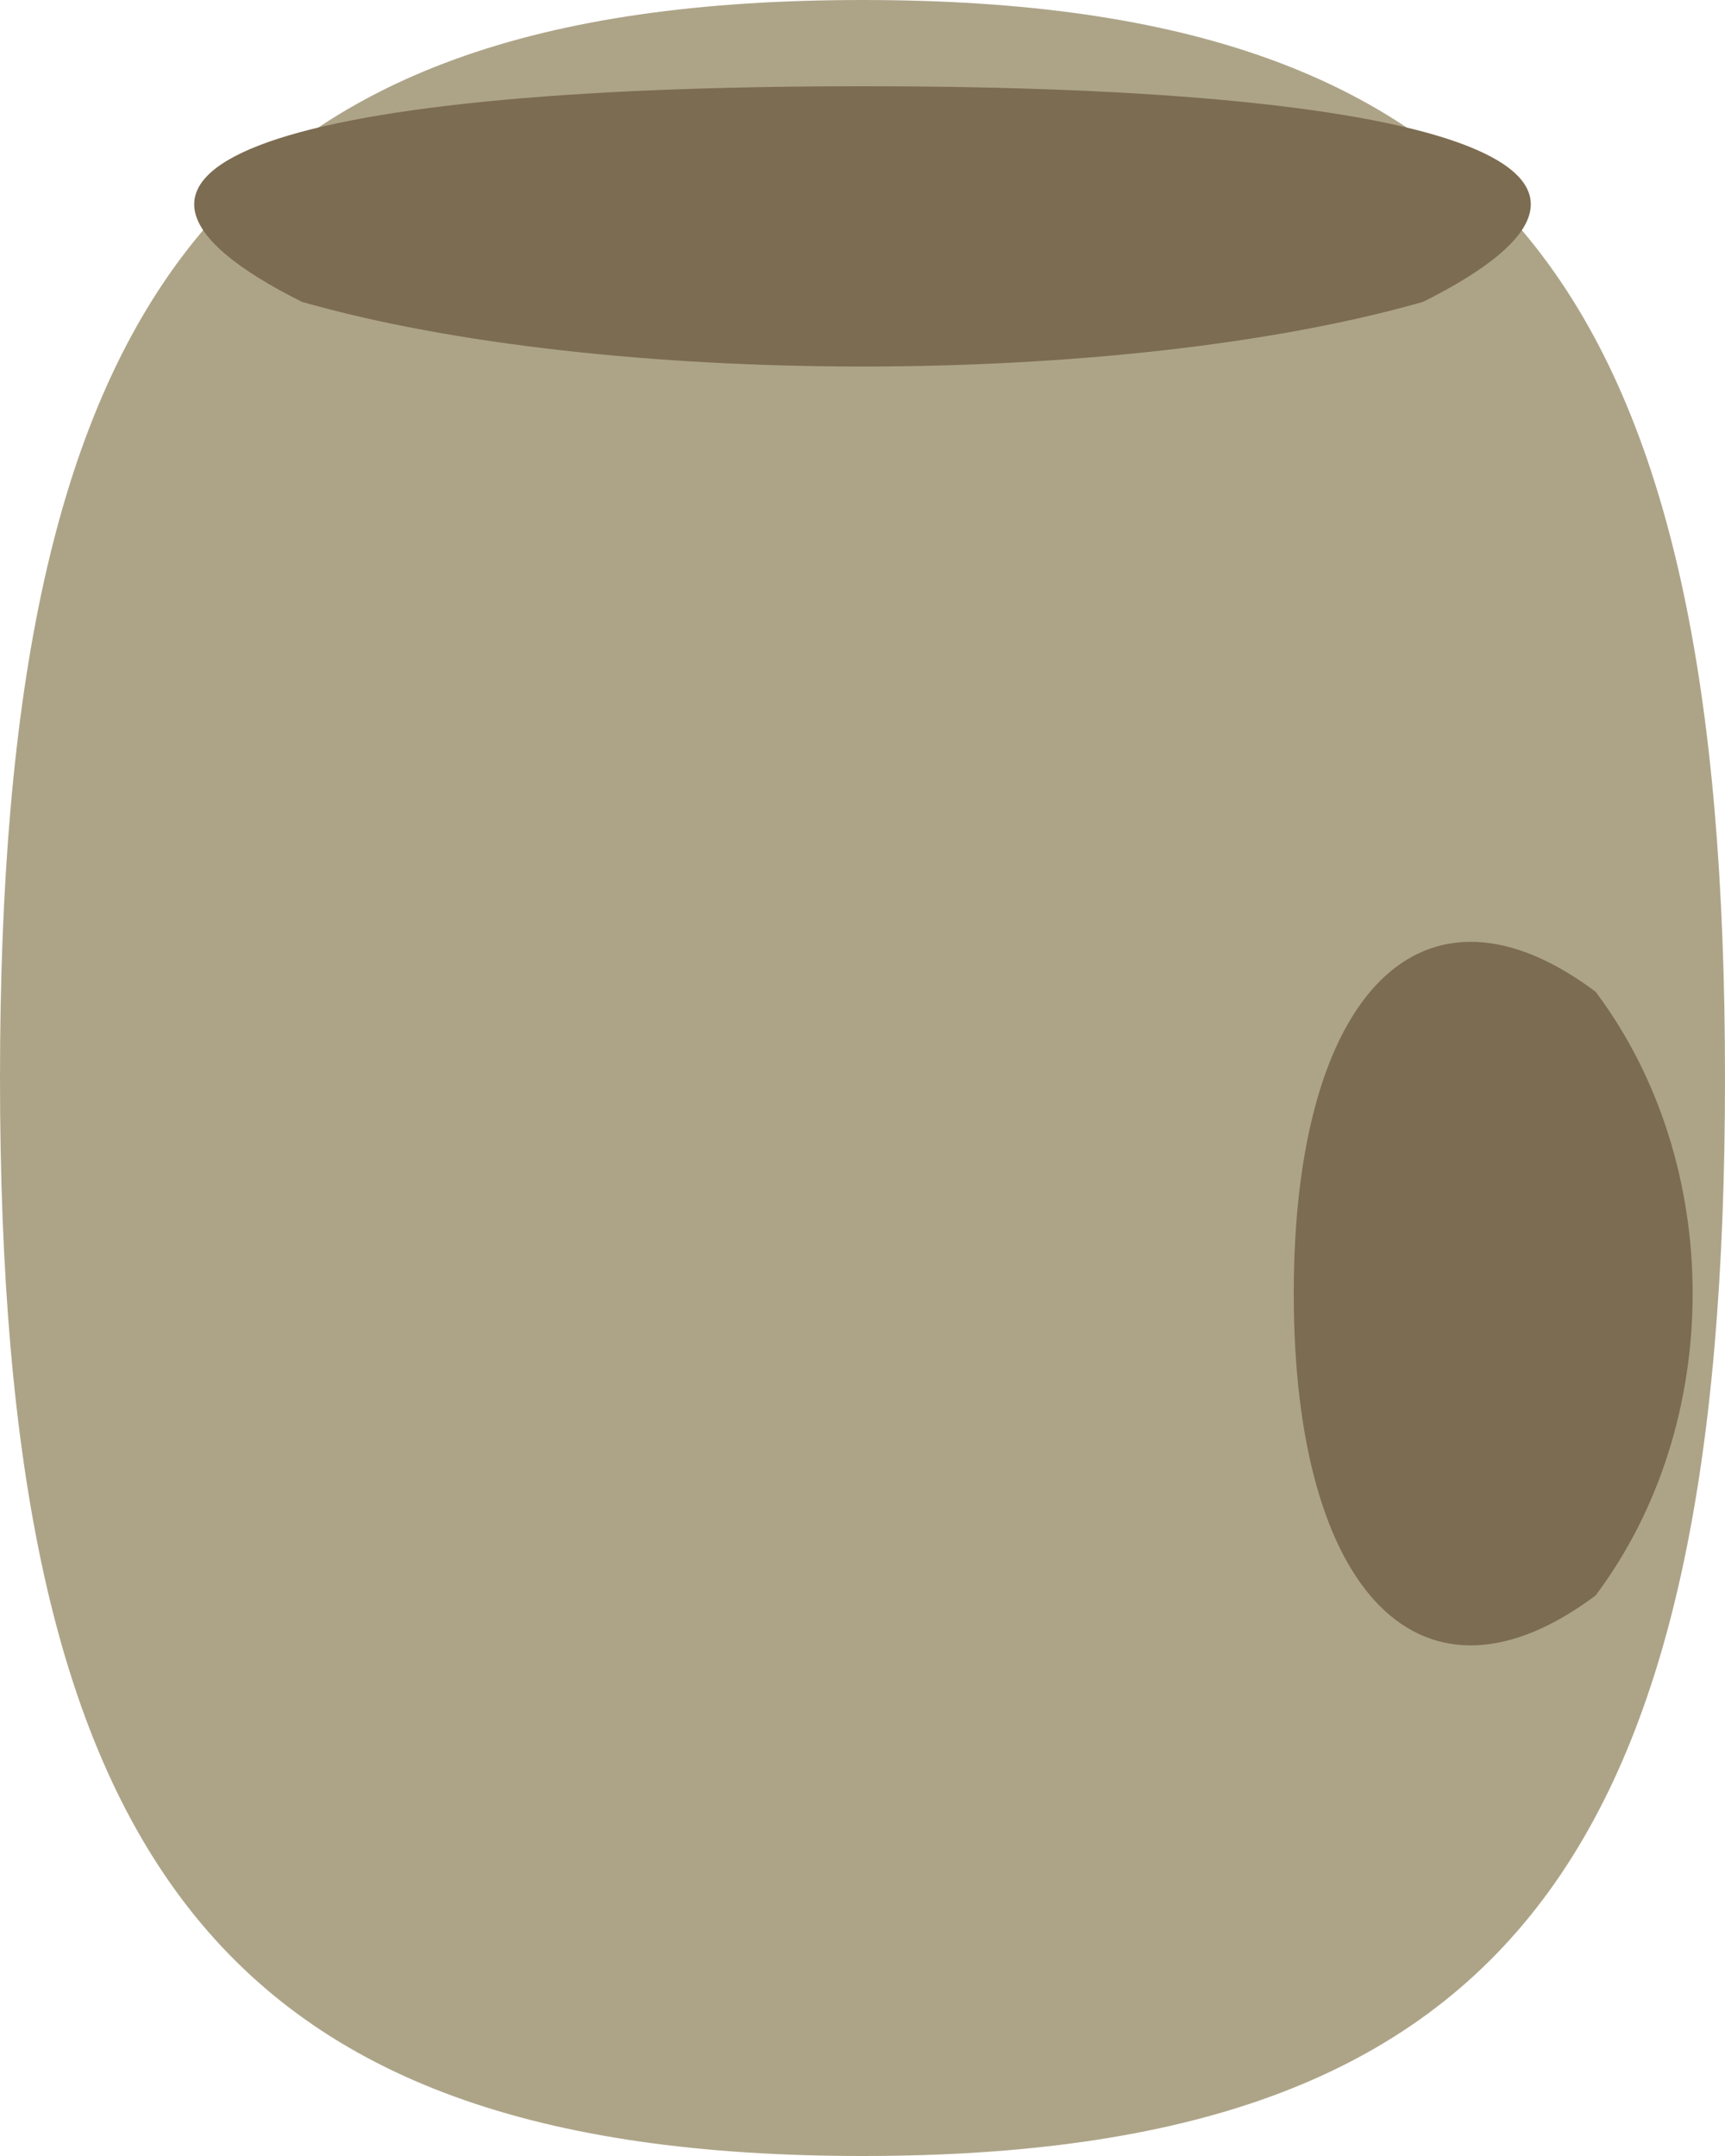
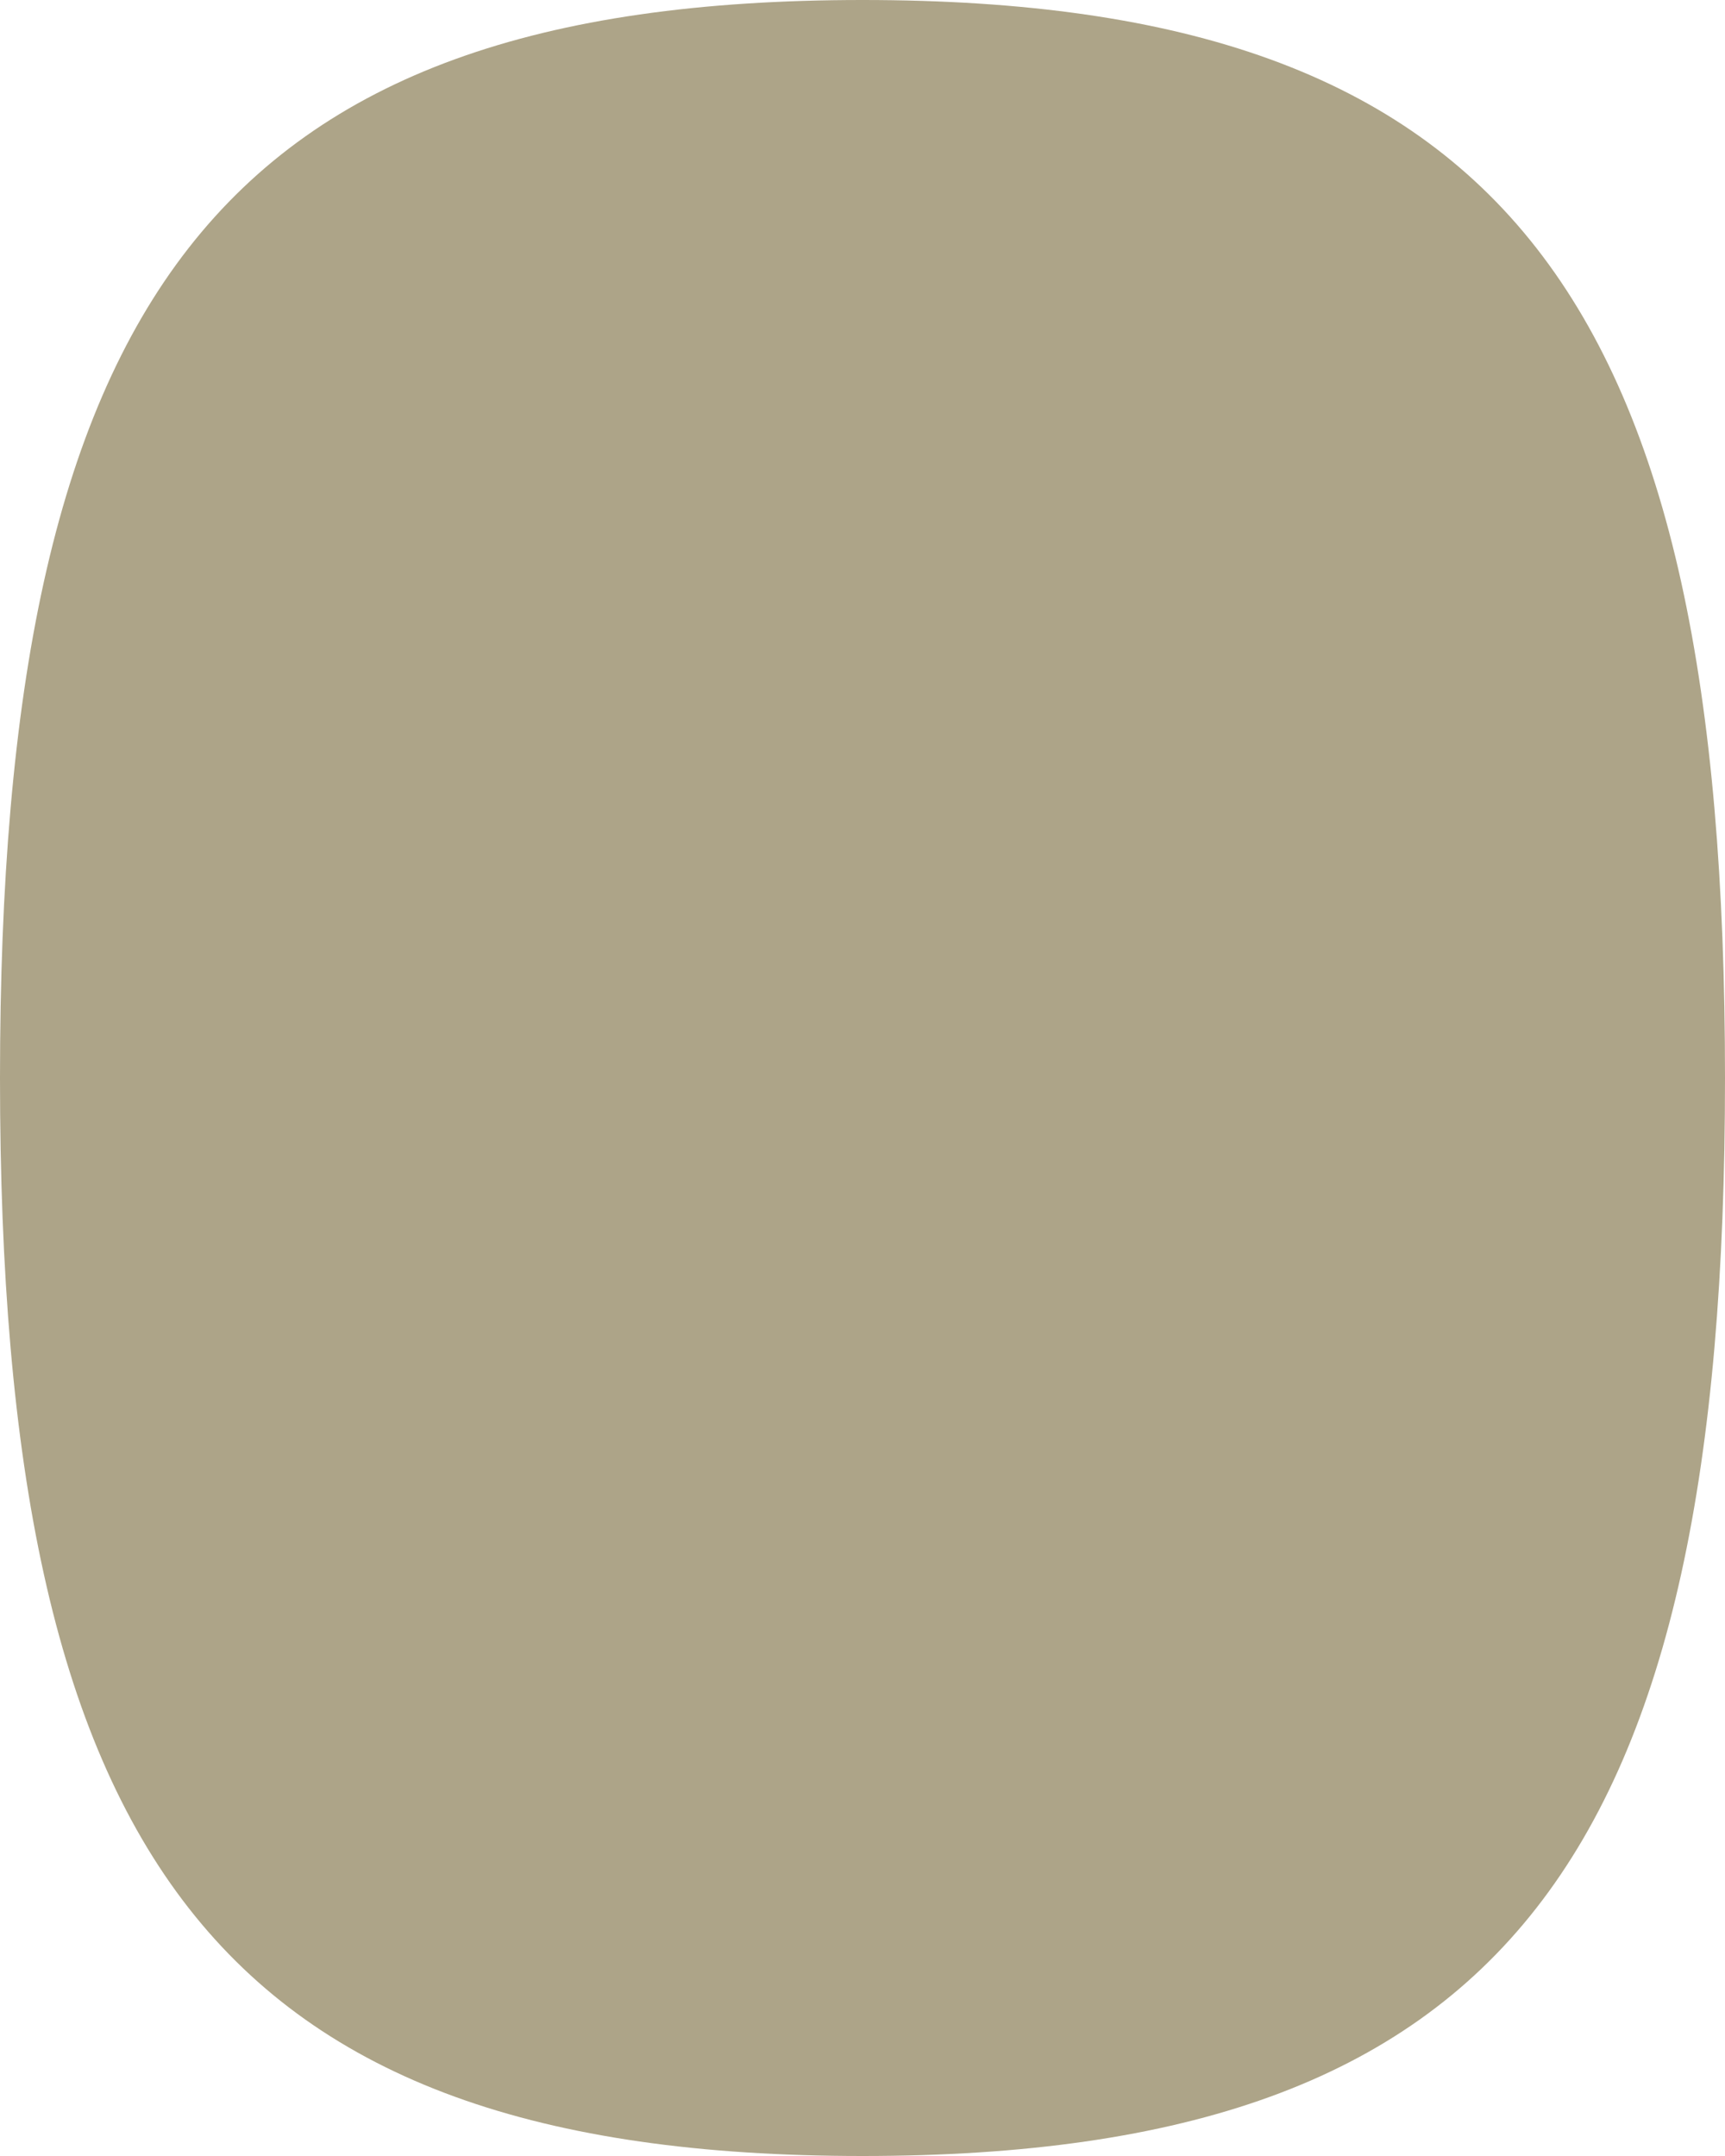
<svg xmlns="http://www.w3.org/2000/svg" width="800" height="1000">
  <g>
    <svg width="800" height="1000" />
    <svg width="800" height="1000" version="1.0" viewBox="0 0 800 1000">
      <g fill="#ada488" transform="matrix(20 0 0 -20 0 1000)">
-         <path d="M0 25C0 7 5 0 20 0s20 7 20 25-5 25-20 25S0 43 0 25z" />
+         <path d="M0 25C0 7 5 0 20 0s20 7 20 25-5 25-20 25S0 43 0 25" />
      </g>
    </svg>
    <svg width="800" height="1000" version="1.0" viewBox="0 0 800 1000">
      <g fill="#7c6c51" transform="matrix(20 0 0 -20 0 1000)">
-         <path d="M7 43c7-2 19-2 26 0 6 3 1 5-13 5S1 46 7 43zm23-23c0-7 3-10 7-7 3 4 3 10 0 14-4 3-7 0-7-7z" />
-       </g>
+         </g>
    </svg>
  </g>
</svg>